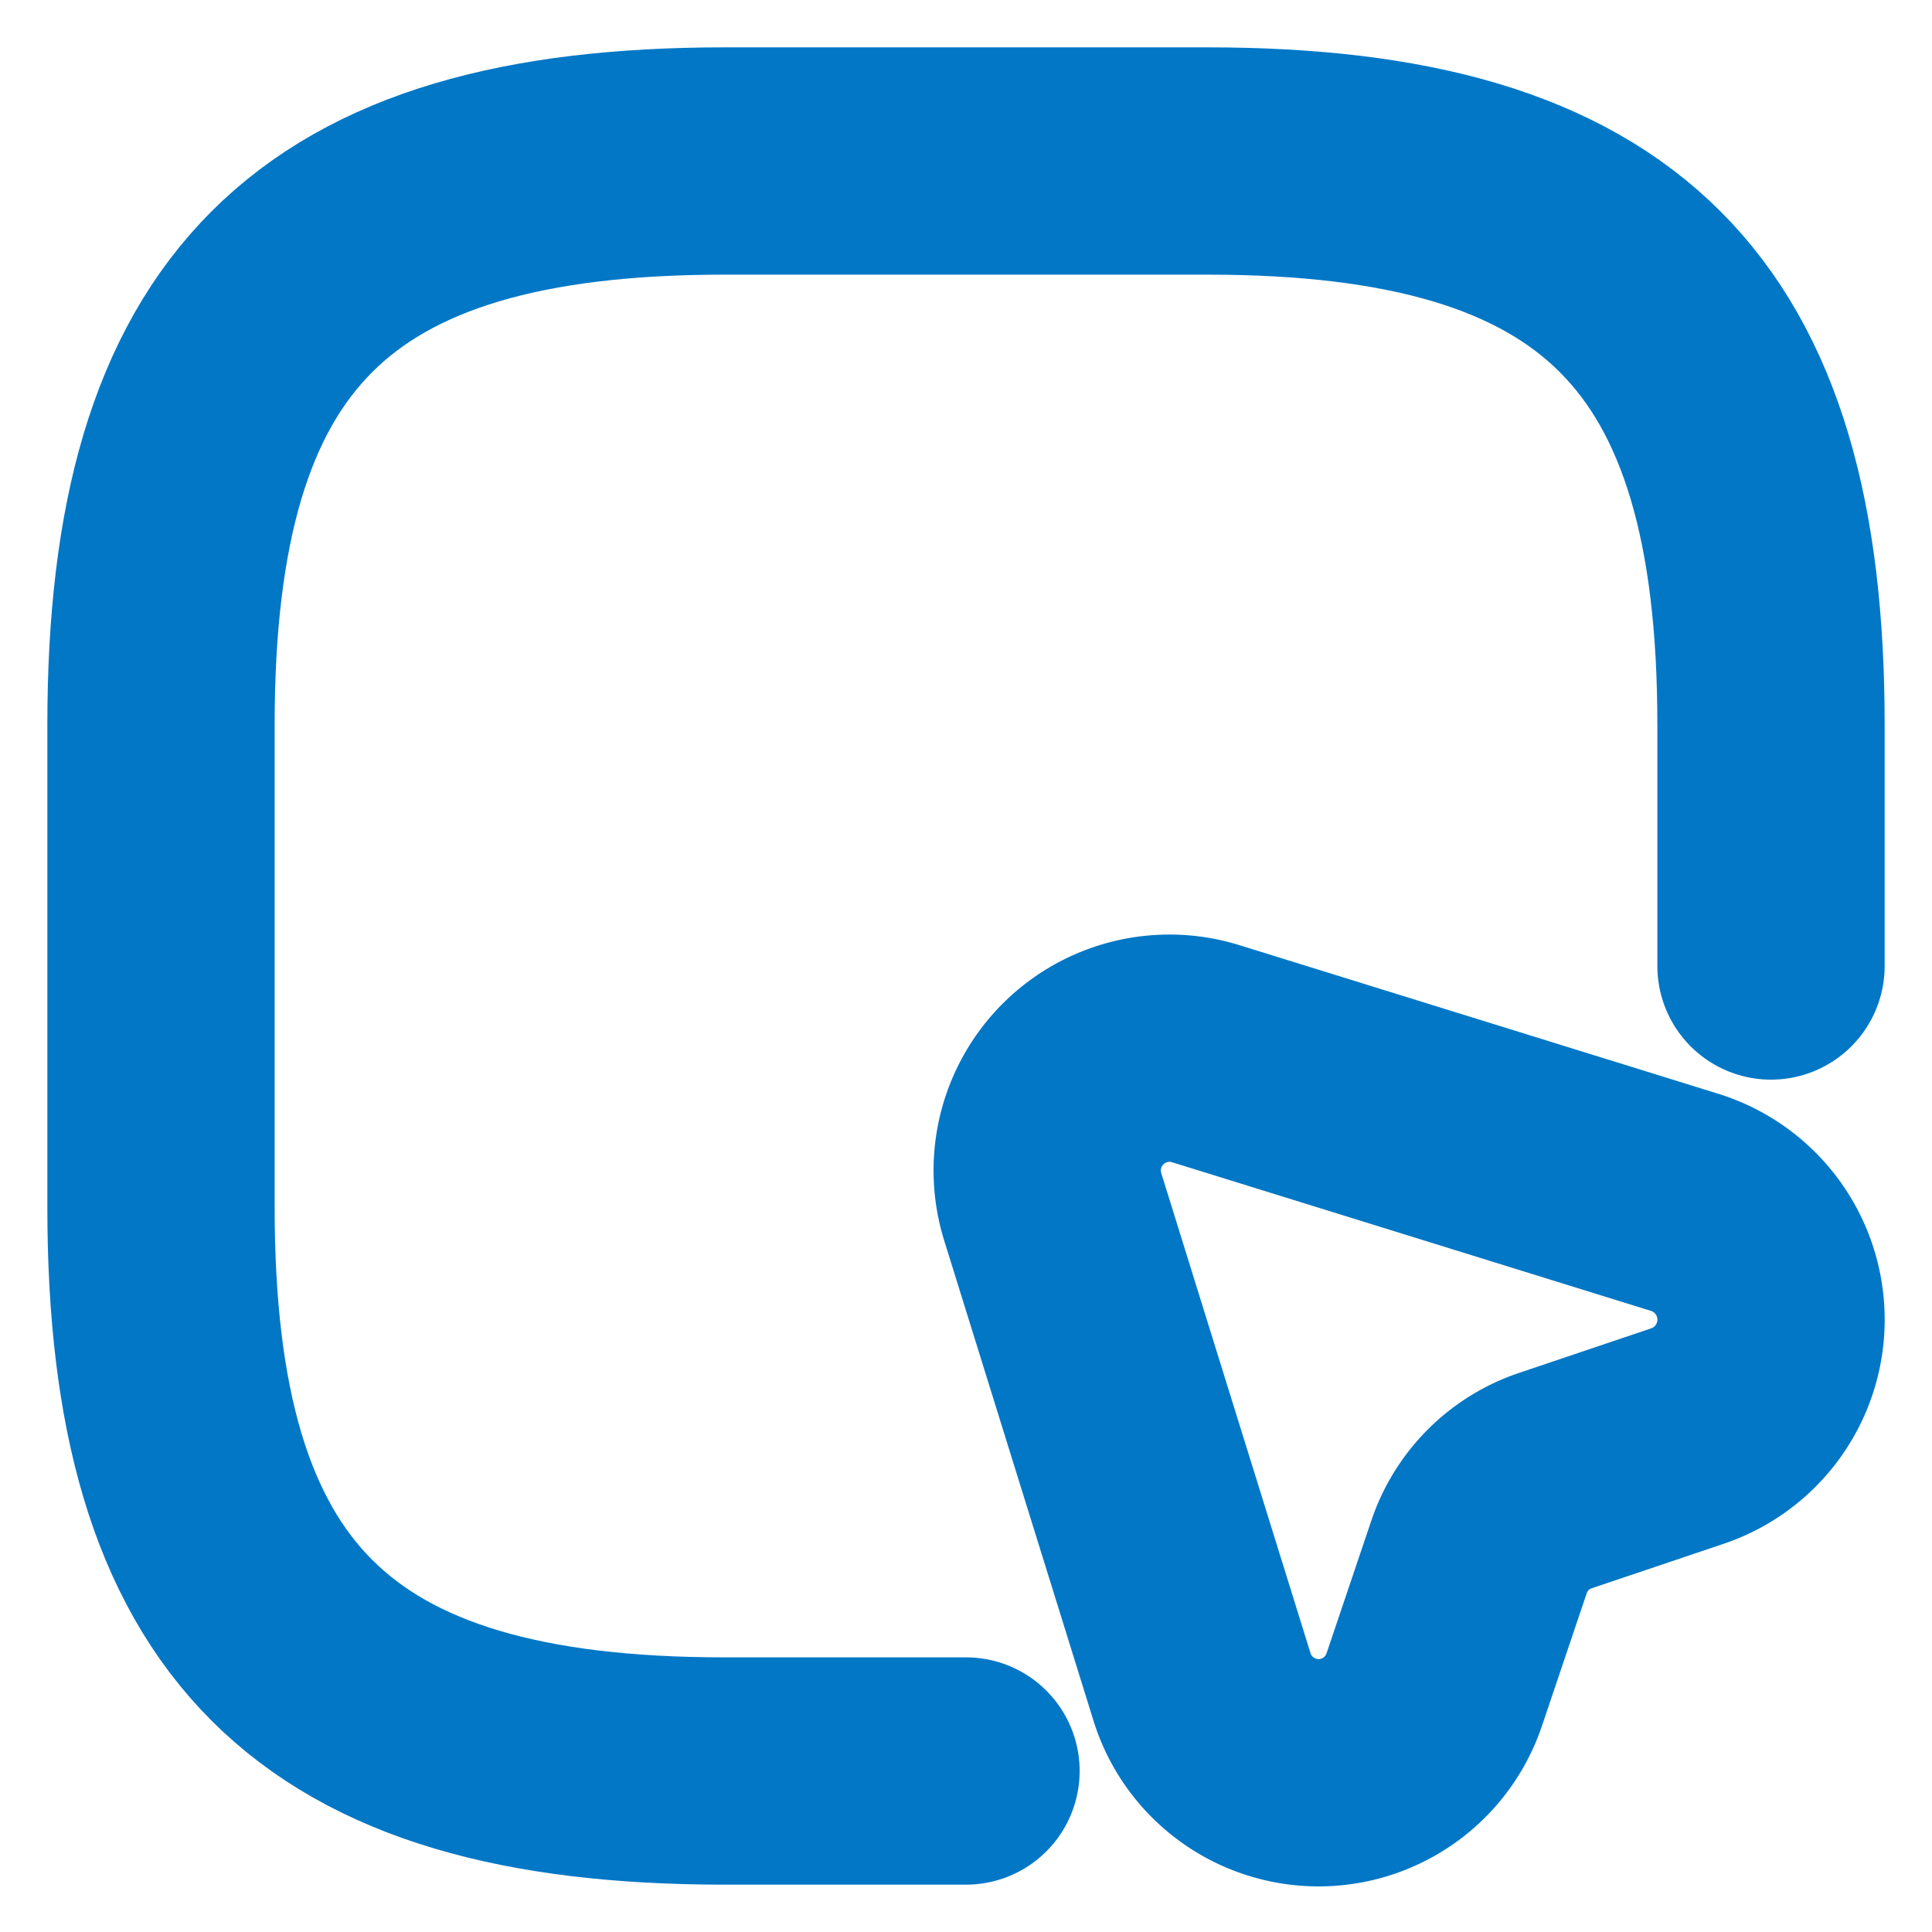
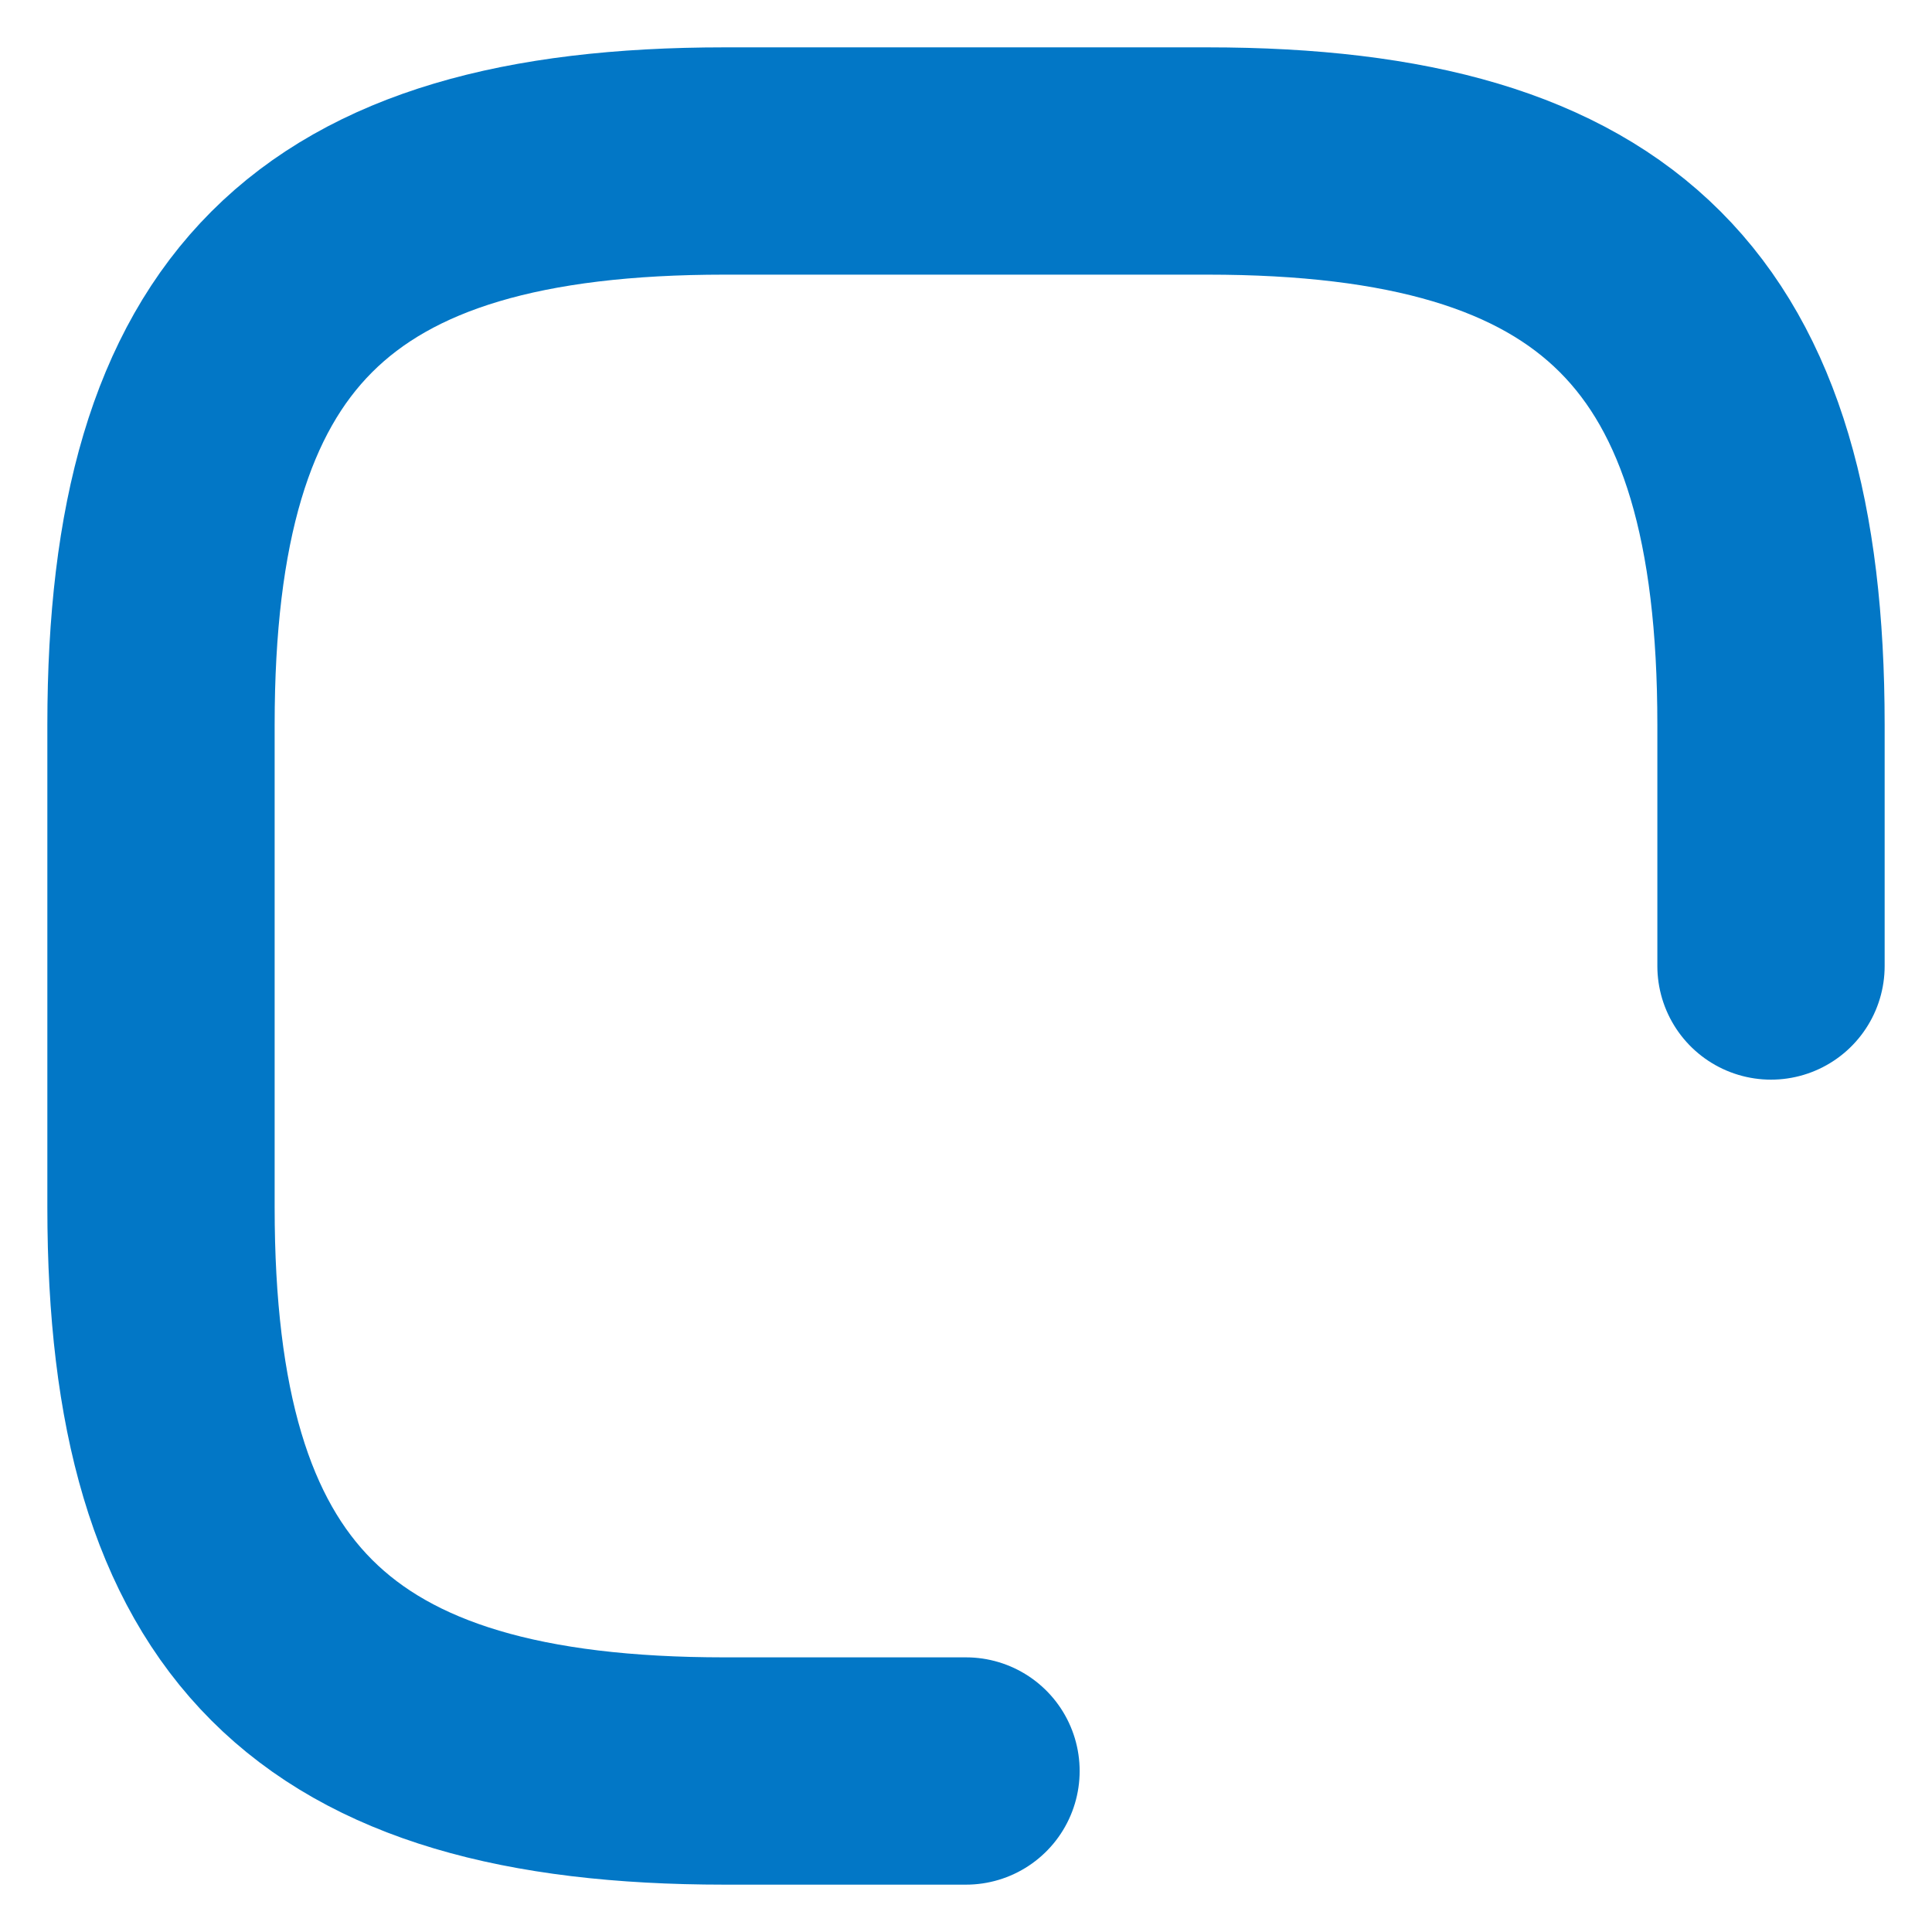
<svg xmlns="http://www.w3.org/2000/svg" width="51" height="51" viewBox="0 0 51 51">
  <g id="core_service" data-name="core service" transform="translate(-556 -636)">
    <g id="mouse-square" transform="translate(556 636)">
      <path id="Vector" d="M42.5,21.25V14.875C42.5,4.25,38.25,0,27.625,0H14.875C4.25,0,0,4.25,0,14.875v12.75C0,38.25,4.25,42.5,14.875,42.5H21.25" transform="translate(4.25 4.25)" fill="none" stroke="#0277c6" stroke-linecap="round" stroke-linejoin="round" stroke-width="6" />
-       <path id="Vector-2" data-name="Vector" d="M16.894,10.249,13.43,11.417a3.2,3.2,0,0,0-2.04,2.04l-1.169,3.464a3.222,3.222,0,0,1-6.141-.064L.149,4.214A3.228,3.228,0,0,1,4.186.155L16.851,4.086A3.243,3.243,0,0,1,16.894,10.249Z" transform="translate(27.646 27.661)" fill="none" stroke="#0277c6" stroke-linecap="round" stroke-linejoin="round" stroke-width="6" />
-       <path id="Vector-3" data-name="Vector" d="M0,0H51V51H0Z" fill="none" opacity="0" />
    </g>
  </g>
</svg>